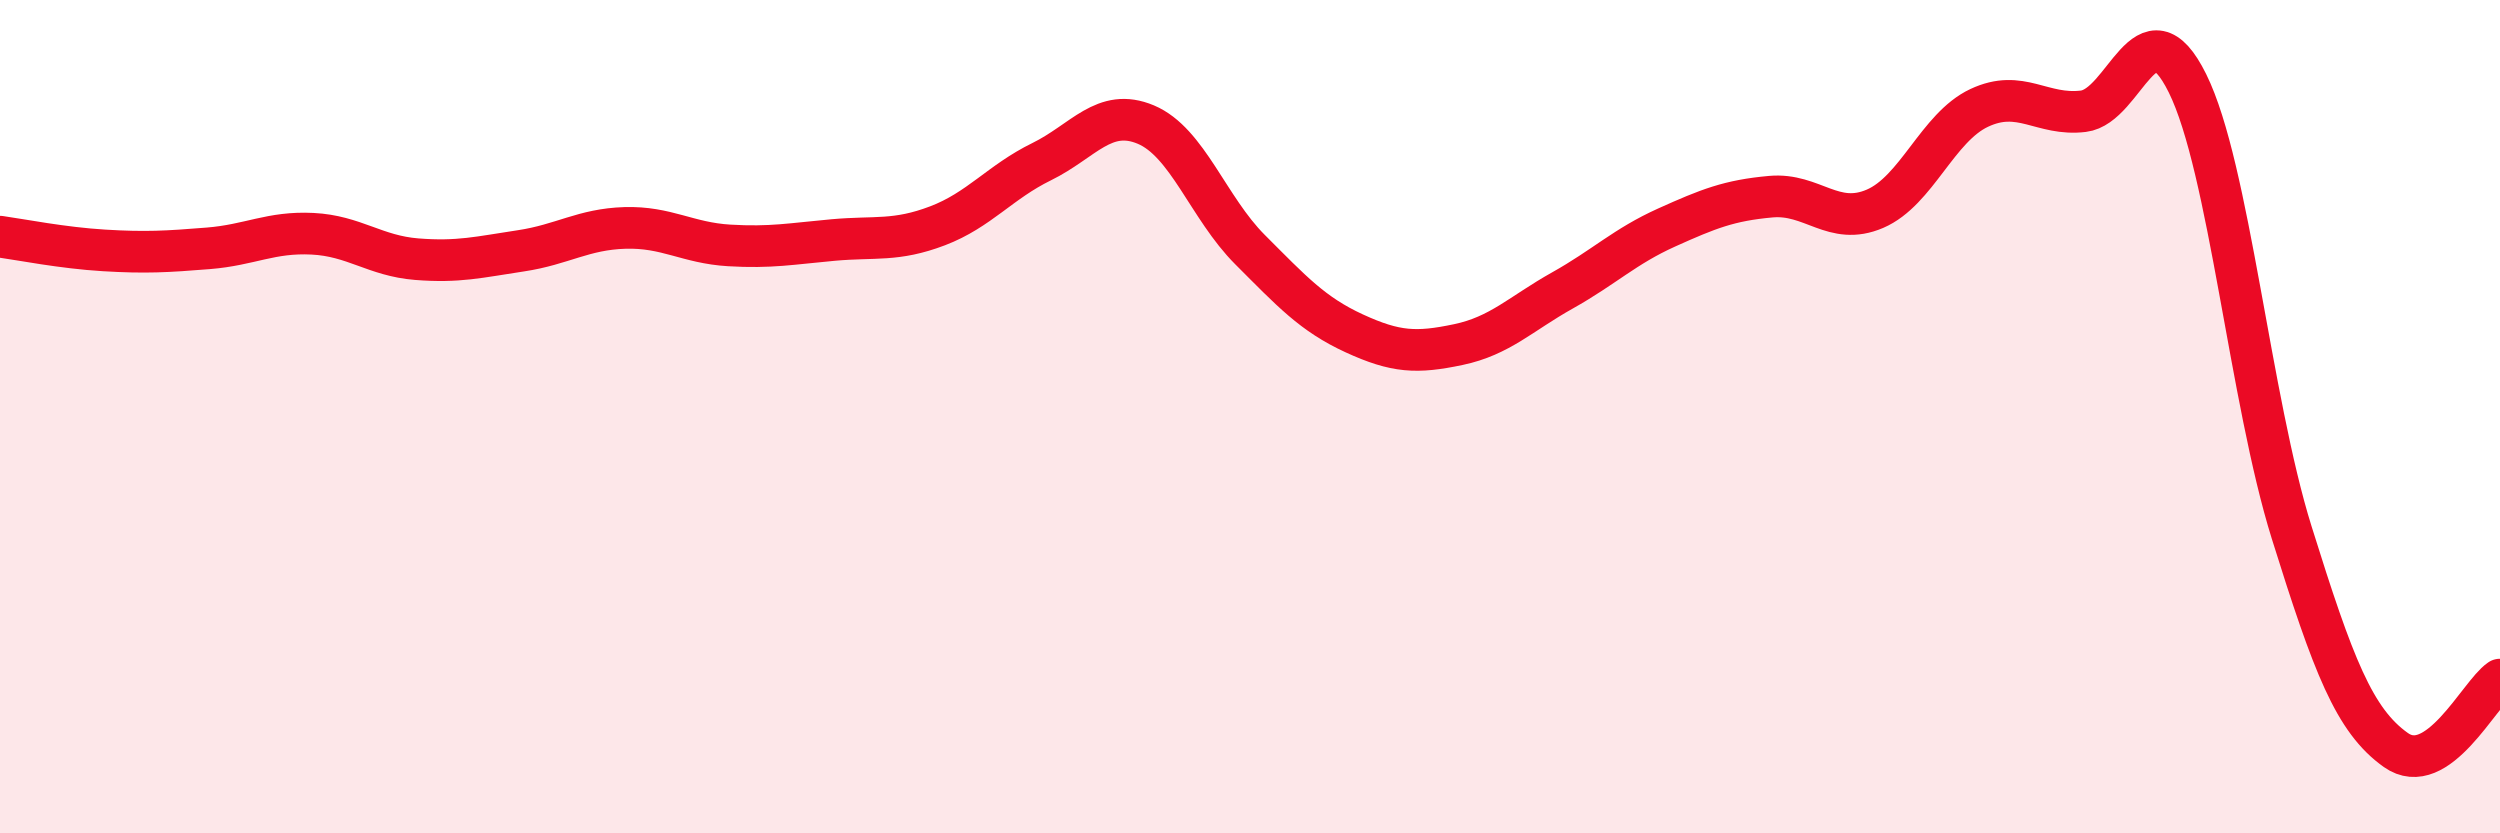
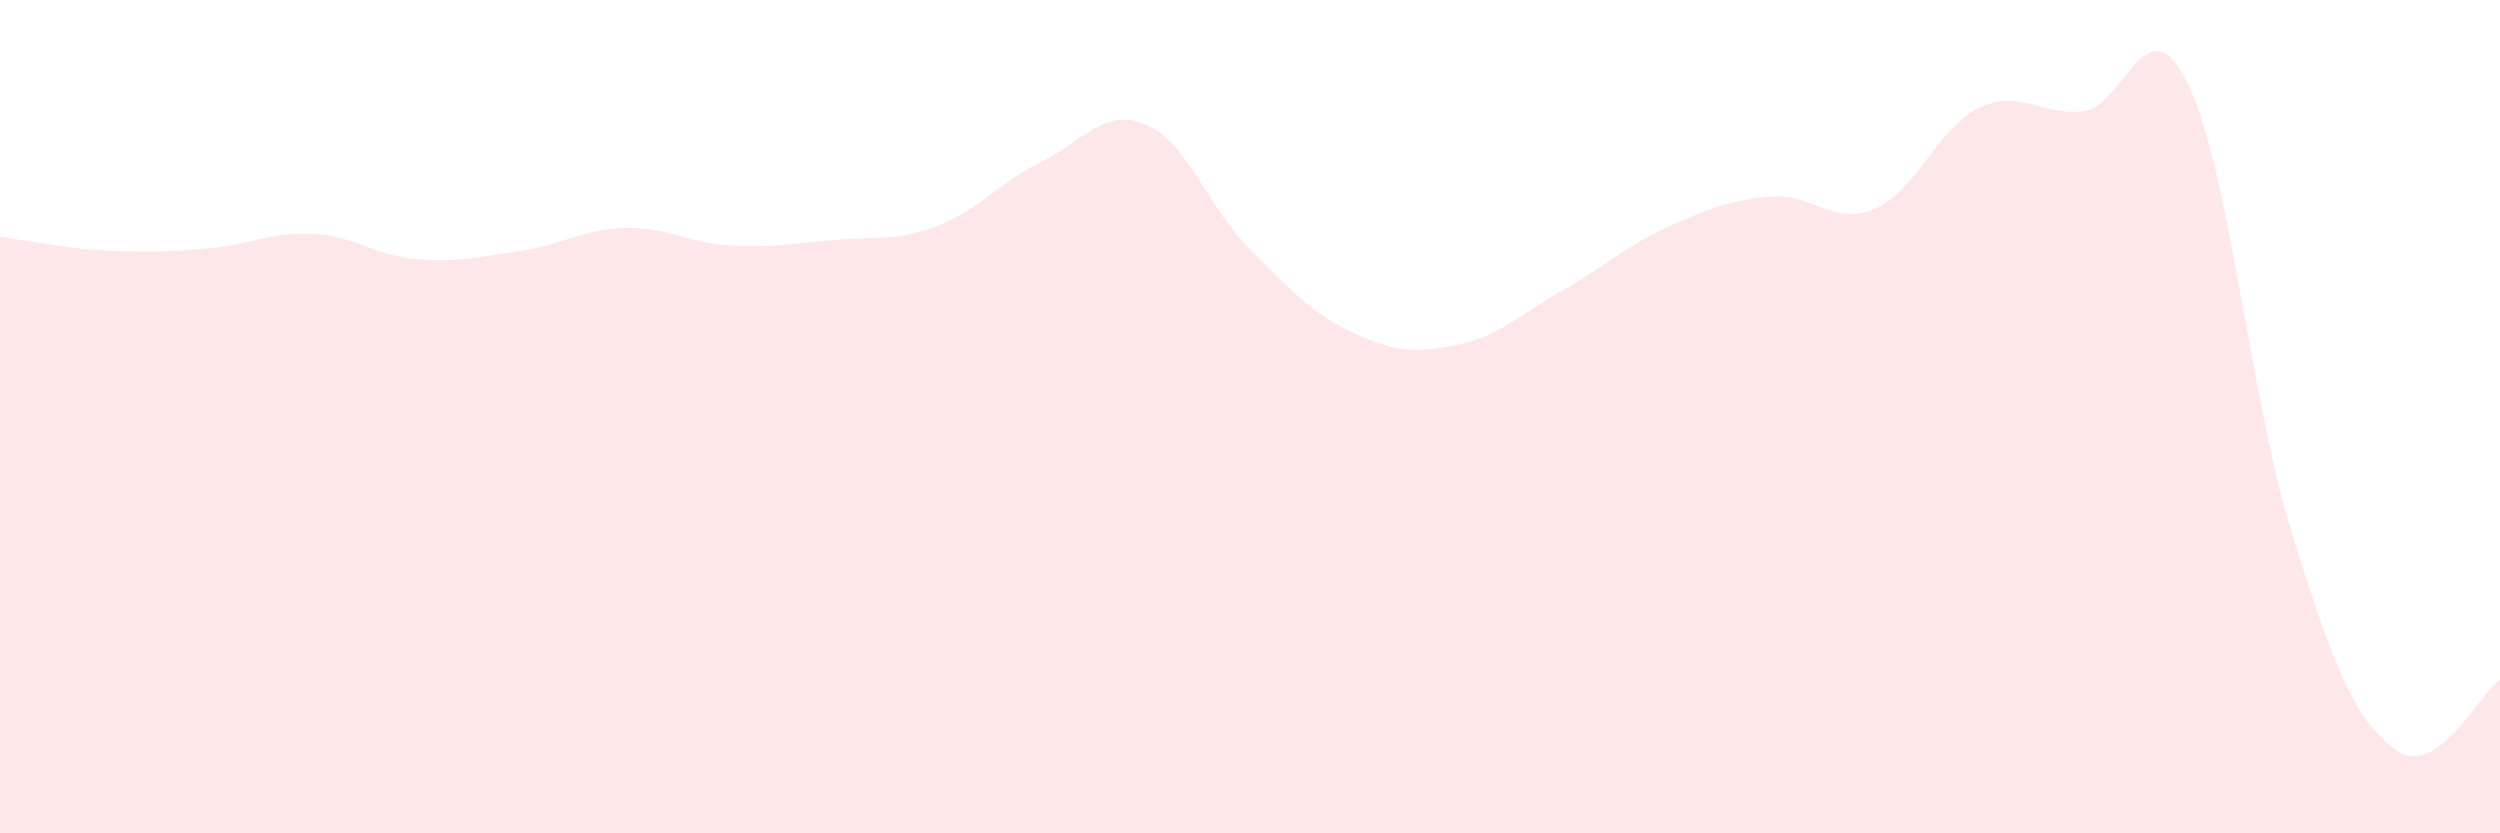
<svg xmlns="http://www.w3.org/2000/svg" width="60" height="20" viewBox="0 0 60 20">
  <path d="M 0,5.68 C 0.5,5.75 1.5,5.95 2.5,6.01 C 3.5,6.07 4,6.04 5,5.96 C 6,5.88 6.5,5.56 7.5,5.61 C 8.5,5.66 9,6.14 10,6.22 C 11,6.3 11.5,6.17 12.5,6.02 C 13.5,5.87 14,5.5 15,5.47 C 16,5.44 16.5,5.83 17.5,5.89 C 18.5,5.95 19,5.85 20,5.76 C 21,5.67 21.5,5.8 22.5,5.42 C 23.5,5.04 24,4.37 25,3.88 C 26,3.39 26.5,2.57 27.5,2.99 C 28.5,3.41 29,4.99 30,5.99 C 31,6.99 31.5,7.54 32.5,8 C 33.5,8.46 34,8.48 35,8.27 C 36,8.06 36.5,7.53 37.5,6.97 C 38.5,6.41 39,5.91 40,5.46 C 41,5.01 41.5,4.81 42.5,4.72 C 43.5,4.63 44,5.44 45,5.01 C 46,4.58 46.5,3.06 47.5,2.59 C 48.5,2.12 49,2.79 50,2.67 C 51,2.55 51.5,-0.02 52.5,2 C 53.5,4.02 54,9.58 55,12.78 C 56,15.98 56.5,17.29 57.5,18 C 58.5,18.71 59.5,16.65 60,16.31L60 20L0 20Z" fill="#EB0A25" opacity="0.1" stroke-linecap="round" stroke-linejoin="round" />
-   <path d="M 0,5.68 C 0.5,5.75 1.5,5.95 2.5,6.01 C 3.5,6.07 4,6.04 5,5.96 C 6,5.88 6.5,5.56 7.5,5.61 C 8.5,5.66 9,6.14 10,6.22 C 11,6.3 11.5,6.17 12.5,6.02 C 13.5,5.87 14,5.5 15,5.47 C 16,5.44 16.5,5.83 17.5,5.89 C 18.5,5.95 19,5.85 20,5.76 C 21,5.67 21.5,5.8 22.5,5.42 C 23.5,5.04 24,4.37 25,3.88 C 26,3.39 26.5,2.57 27.5,2.99 C 28.5,3.41 29,4.99 30,5.99 C 31,6.99 31.5,7.54 32.5,8 C 33.5,8.46 34,8.48 35,8.27 C 36,8.06 36.5,7.53 37.5,6.97 C 38.5,6.41 39,5.91 40,5.46 C 41,5.01 41.5,4.81 42.5,4.72 C 43.5,4.63 44,5.44 45,5.01 C 46,4.58 46.5,3.06 47.5,2.59 C 48.5,2.12 49,2.79 50,2.67 C 51,2.55 51.5,-0.02 52.5,2 C 53.5,4.02 54,9.58 55,12.78 C 56,15.98 56.5,17.29 57.5,18 C 58.5,18.71 59.5,16.65 60,16.31" stroke="#EB0A25" stroke-width="1" fill="none" stroke-linecap="round" stroke-linejoin="round" />
</svg>